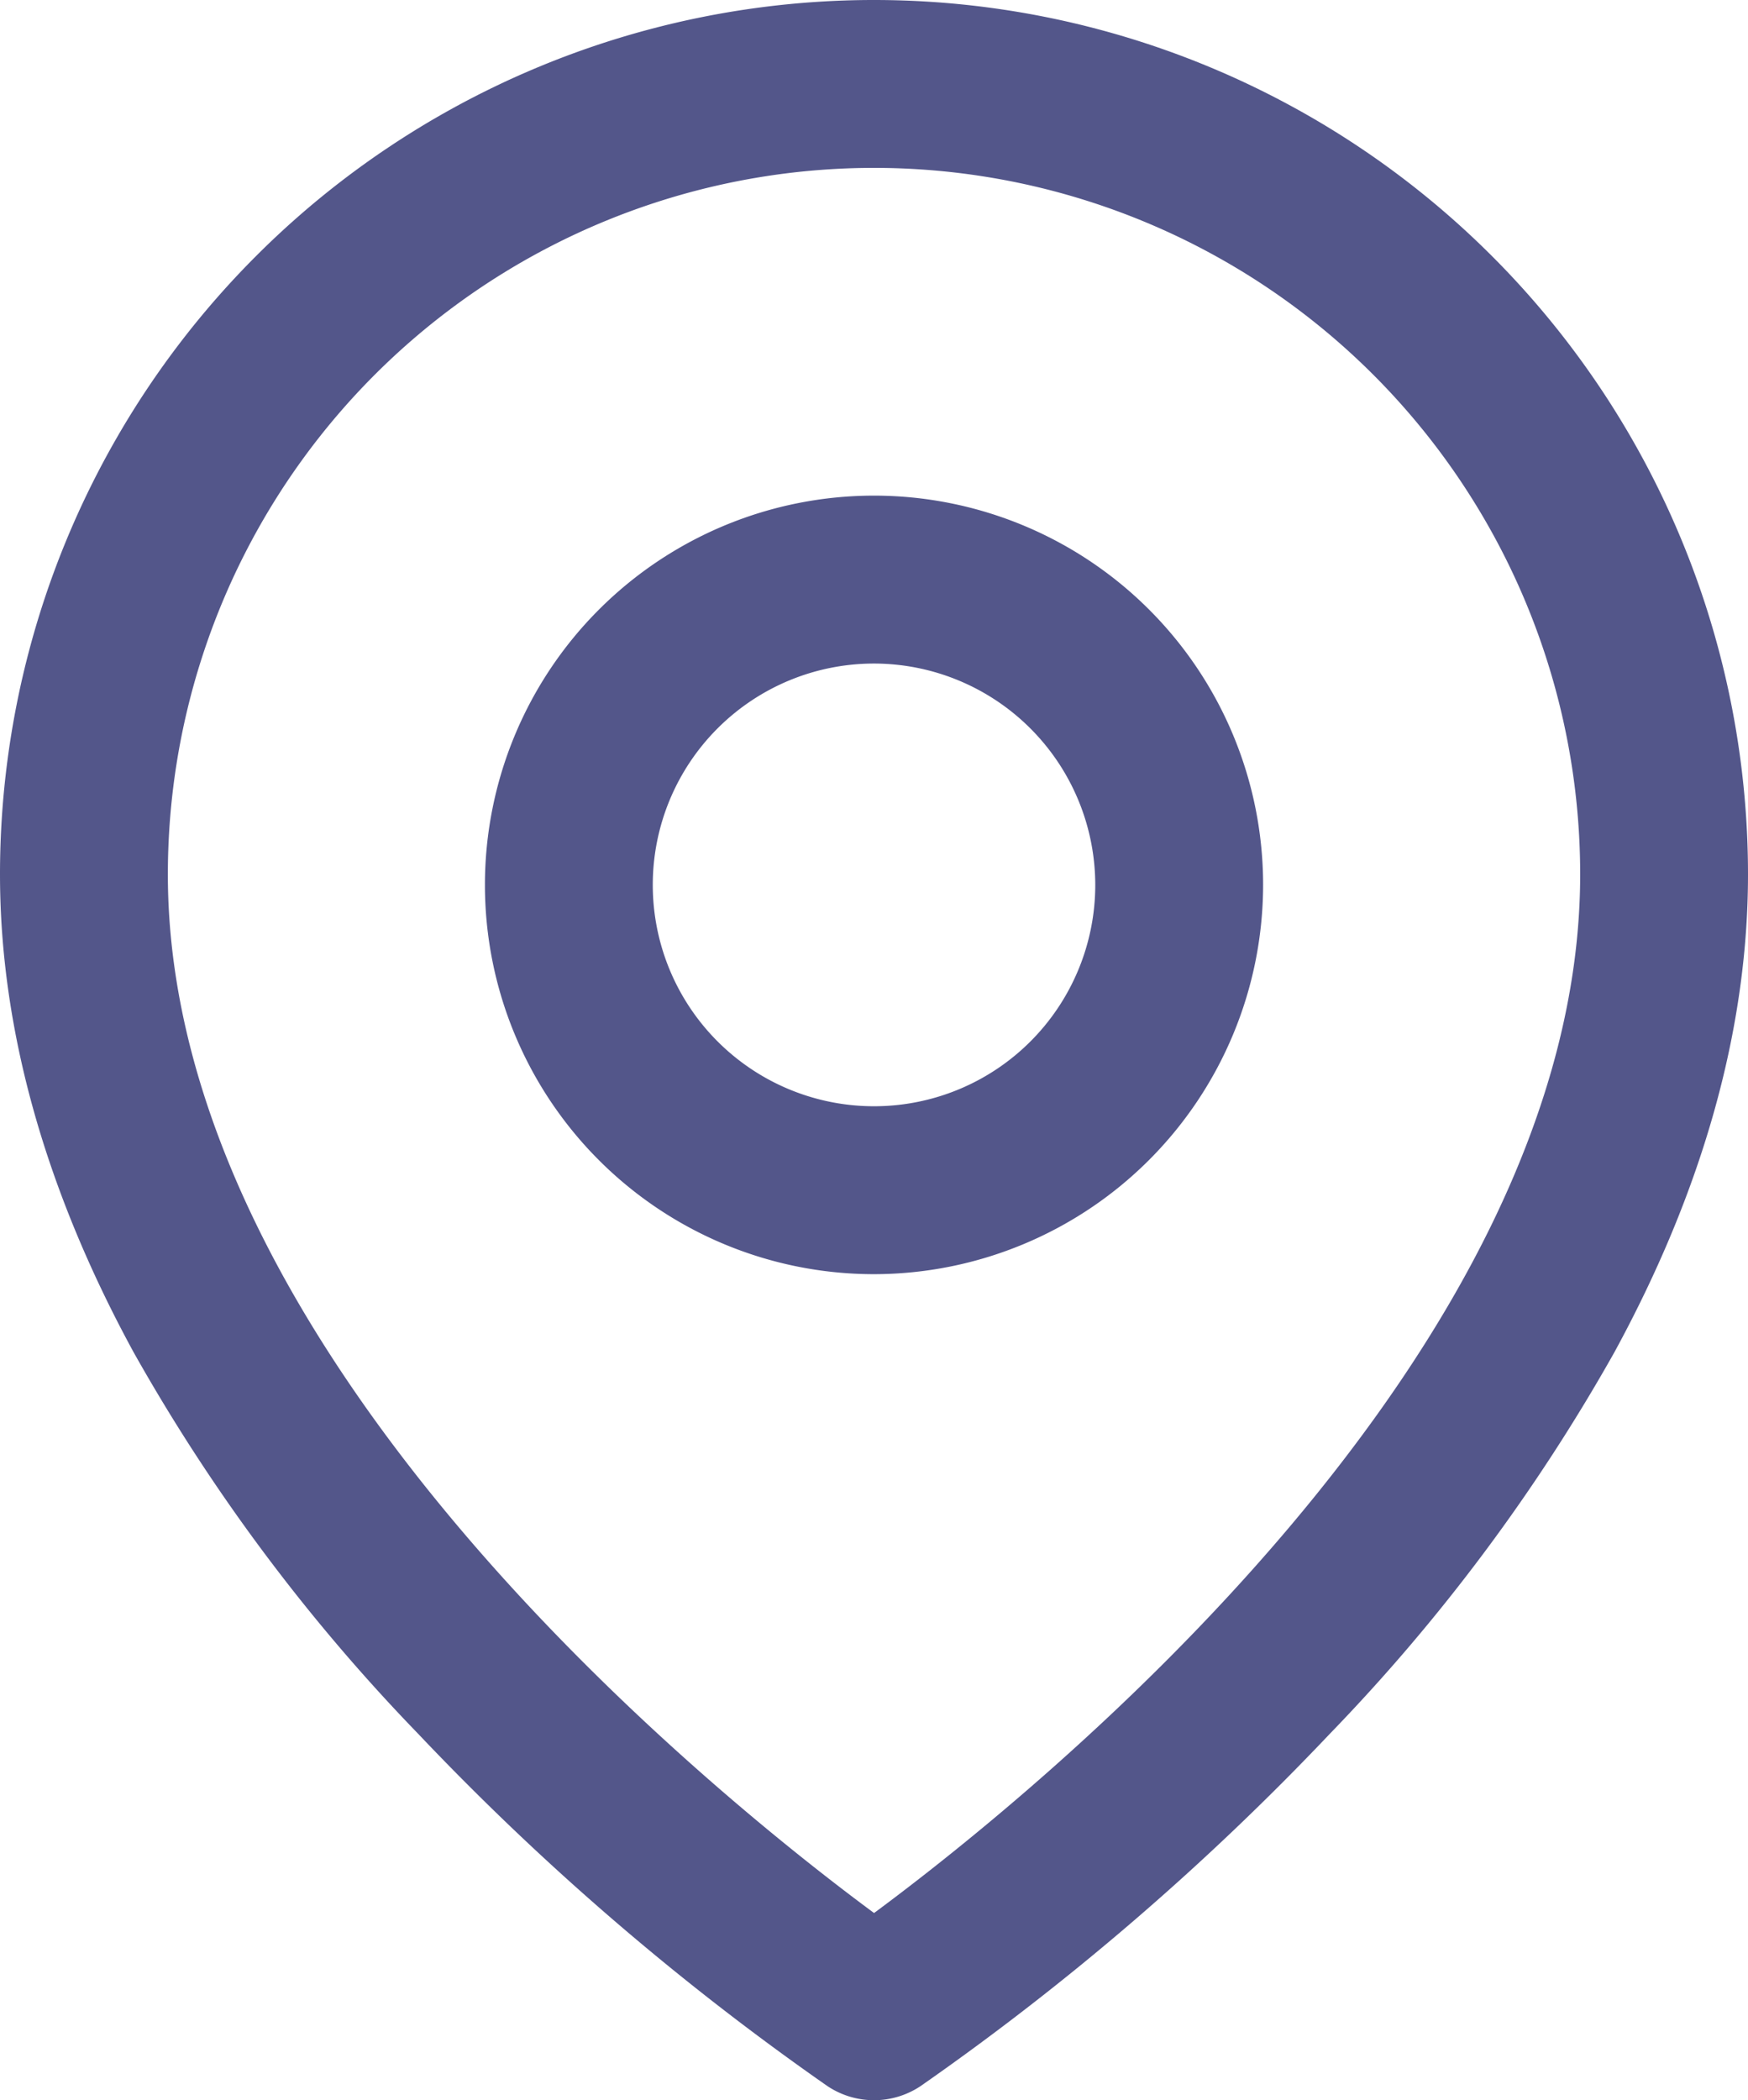
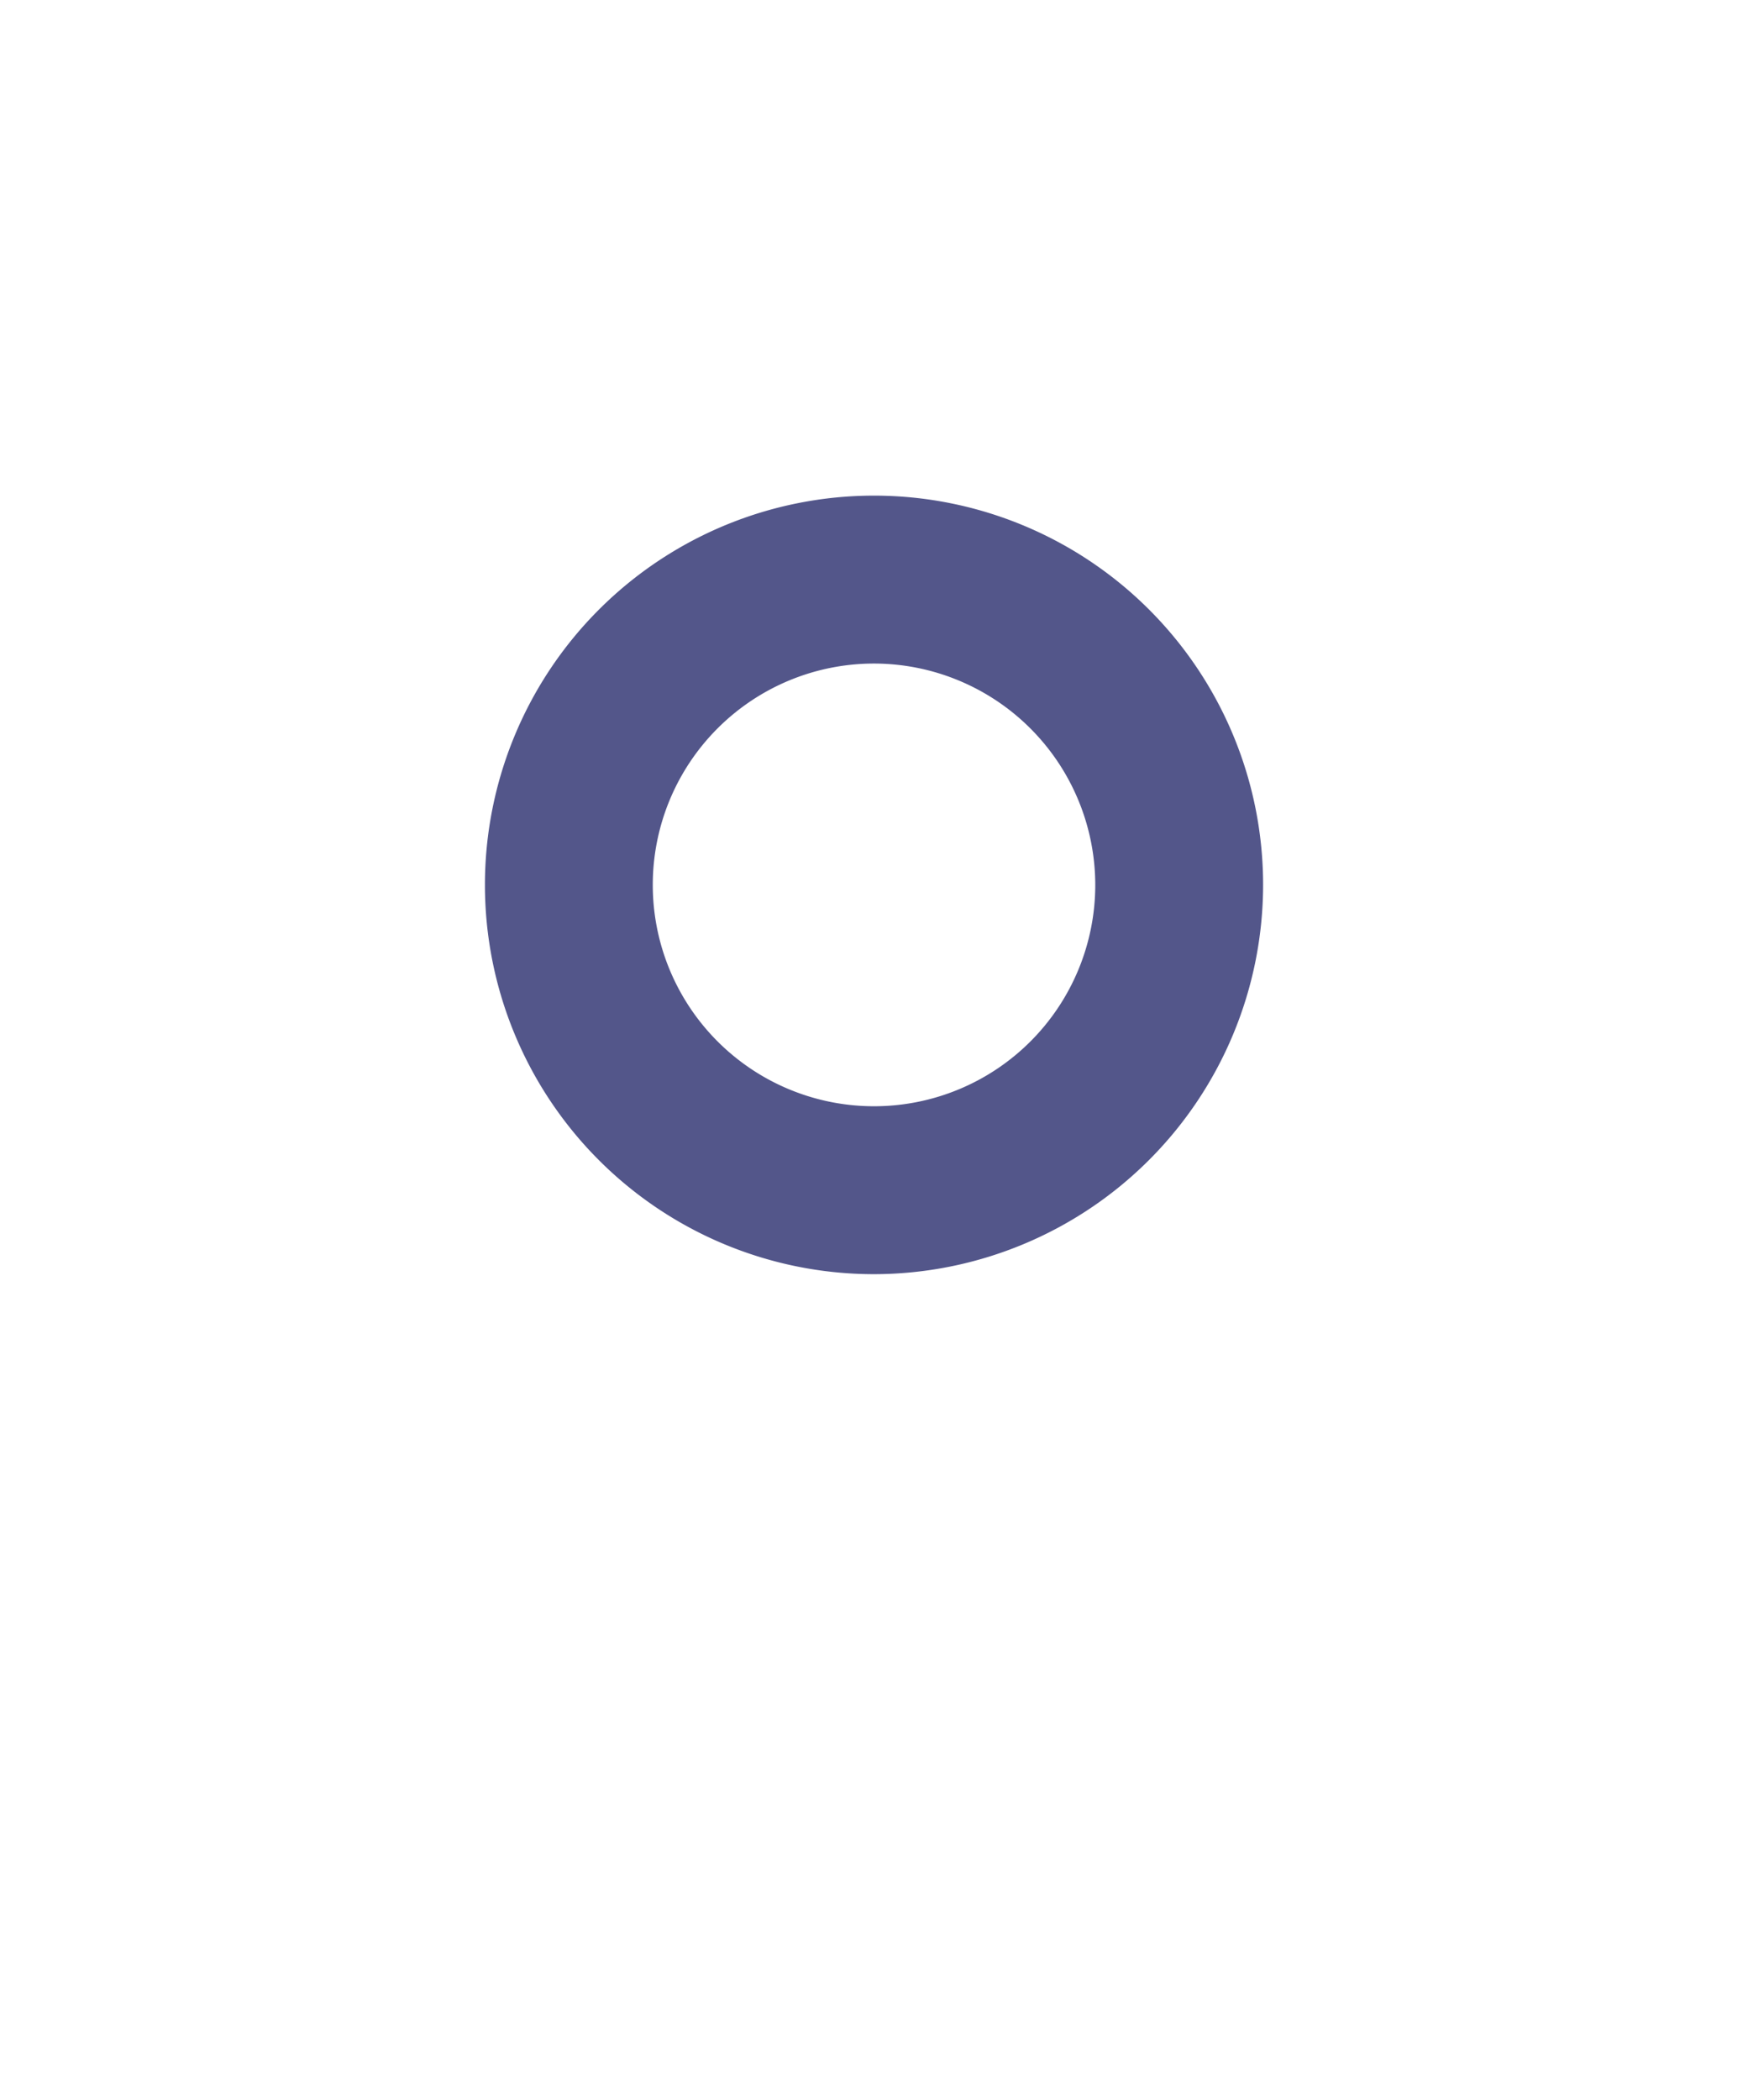
<svg xmlns="http://www.w3.org/2000/svg" id="pin-svgrepo-com" width="89.91" height="107.973" viewBox="0 0 89.91 107.973">
-   <path id="Path_8108" data-name="Path 8108" d="M48.024,1.25A44.955,44.955,0,0,1,92.978,46.206c0,7.94-2.314,16.208-6.877,24.574a95.352,95.352,0,0,1-14.625,19.6A136.786,136.786,0,0,1,50.418,108.5a4.316,4.316,0,0,1-4.789,0,136.786,136.786,0,0,1-21.059-18.12,95.352,95.352,0,0,1-14.625-19.6C5.382,62.414,3.068,54.146,3.068,46.206A44.955,44.955,0,0,1,48.024,1.25Zm0,98.353c8.446-6.25,36.322-28.749,36.322-53.4a36.322,36.322,0,1,0-72.644,0C11.7,70.852,39.574,93.35,48.024,99.6Z" transform="translate(-3.068 -1.25)" fill="#53568a" />
  <path id="Path_8109" data-name="Path 8109" d="M28.536,46.731A20.013,20.013,0,1,1,48.549,26.718,20.036,20.036,0,0,1,28.536,46.731Zm0-31.393a11.38,11.38,0,1,0,11.38,11.38A11.393,11.393,0,0,0,28.536,15.338Z" transform="translate(16.42 18.776)" fill="#53568a" />
</svg>